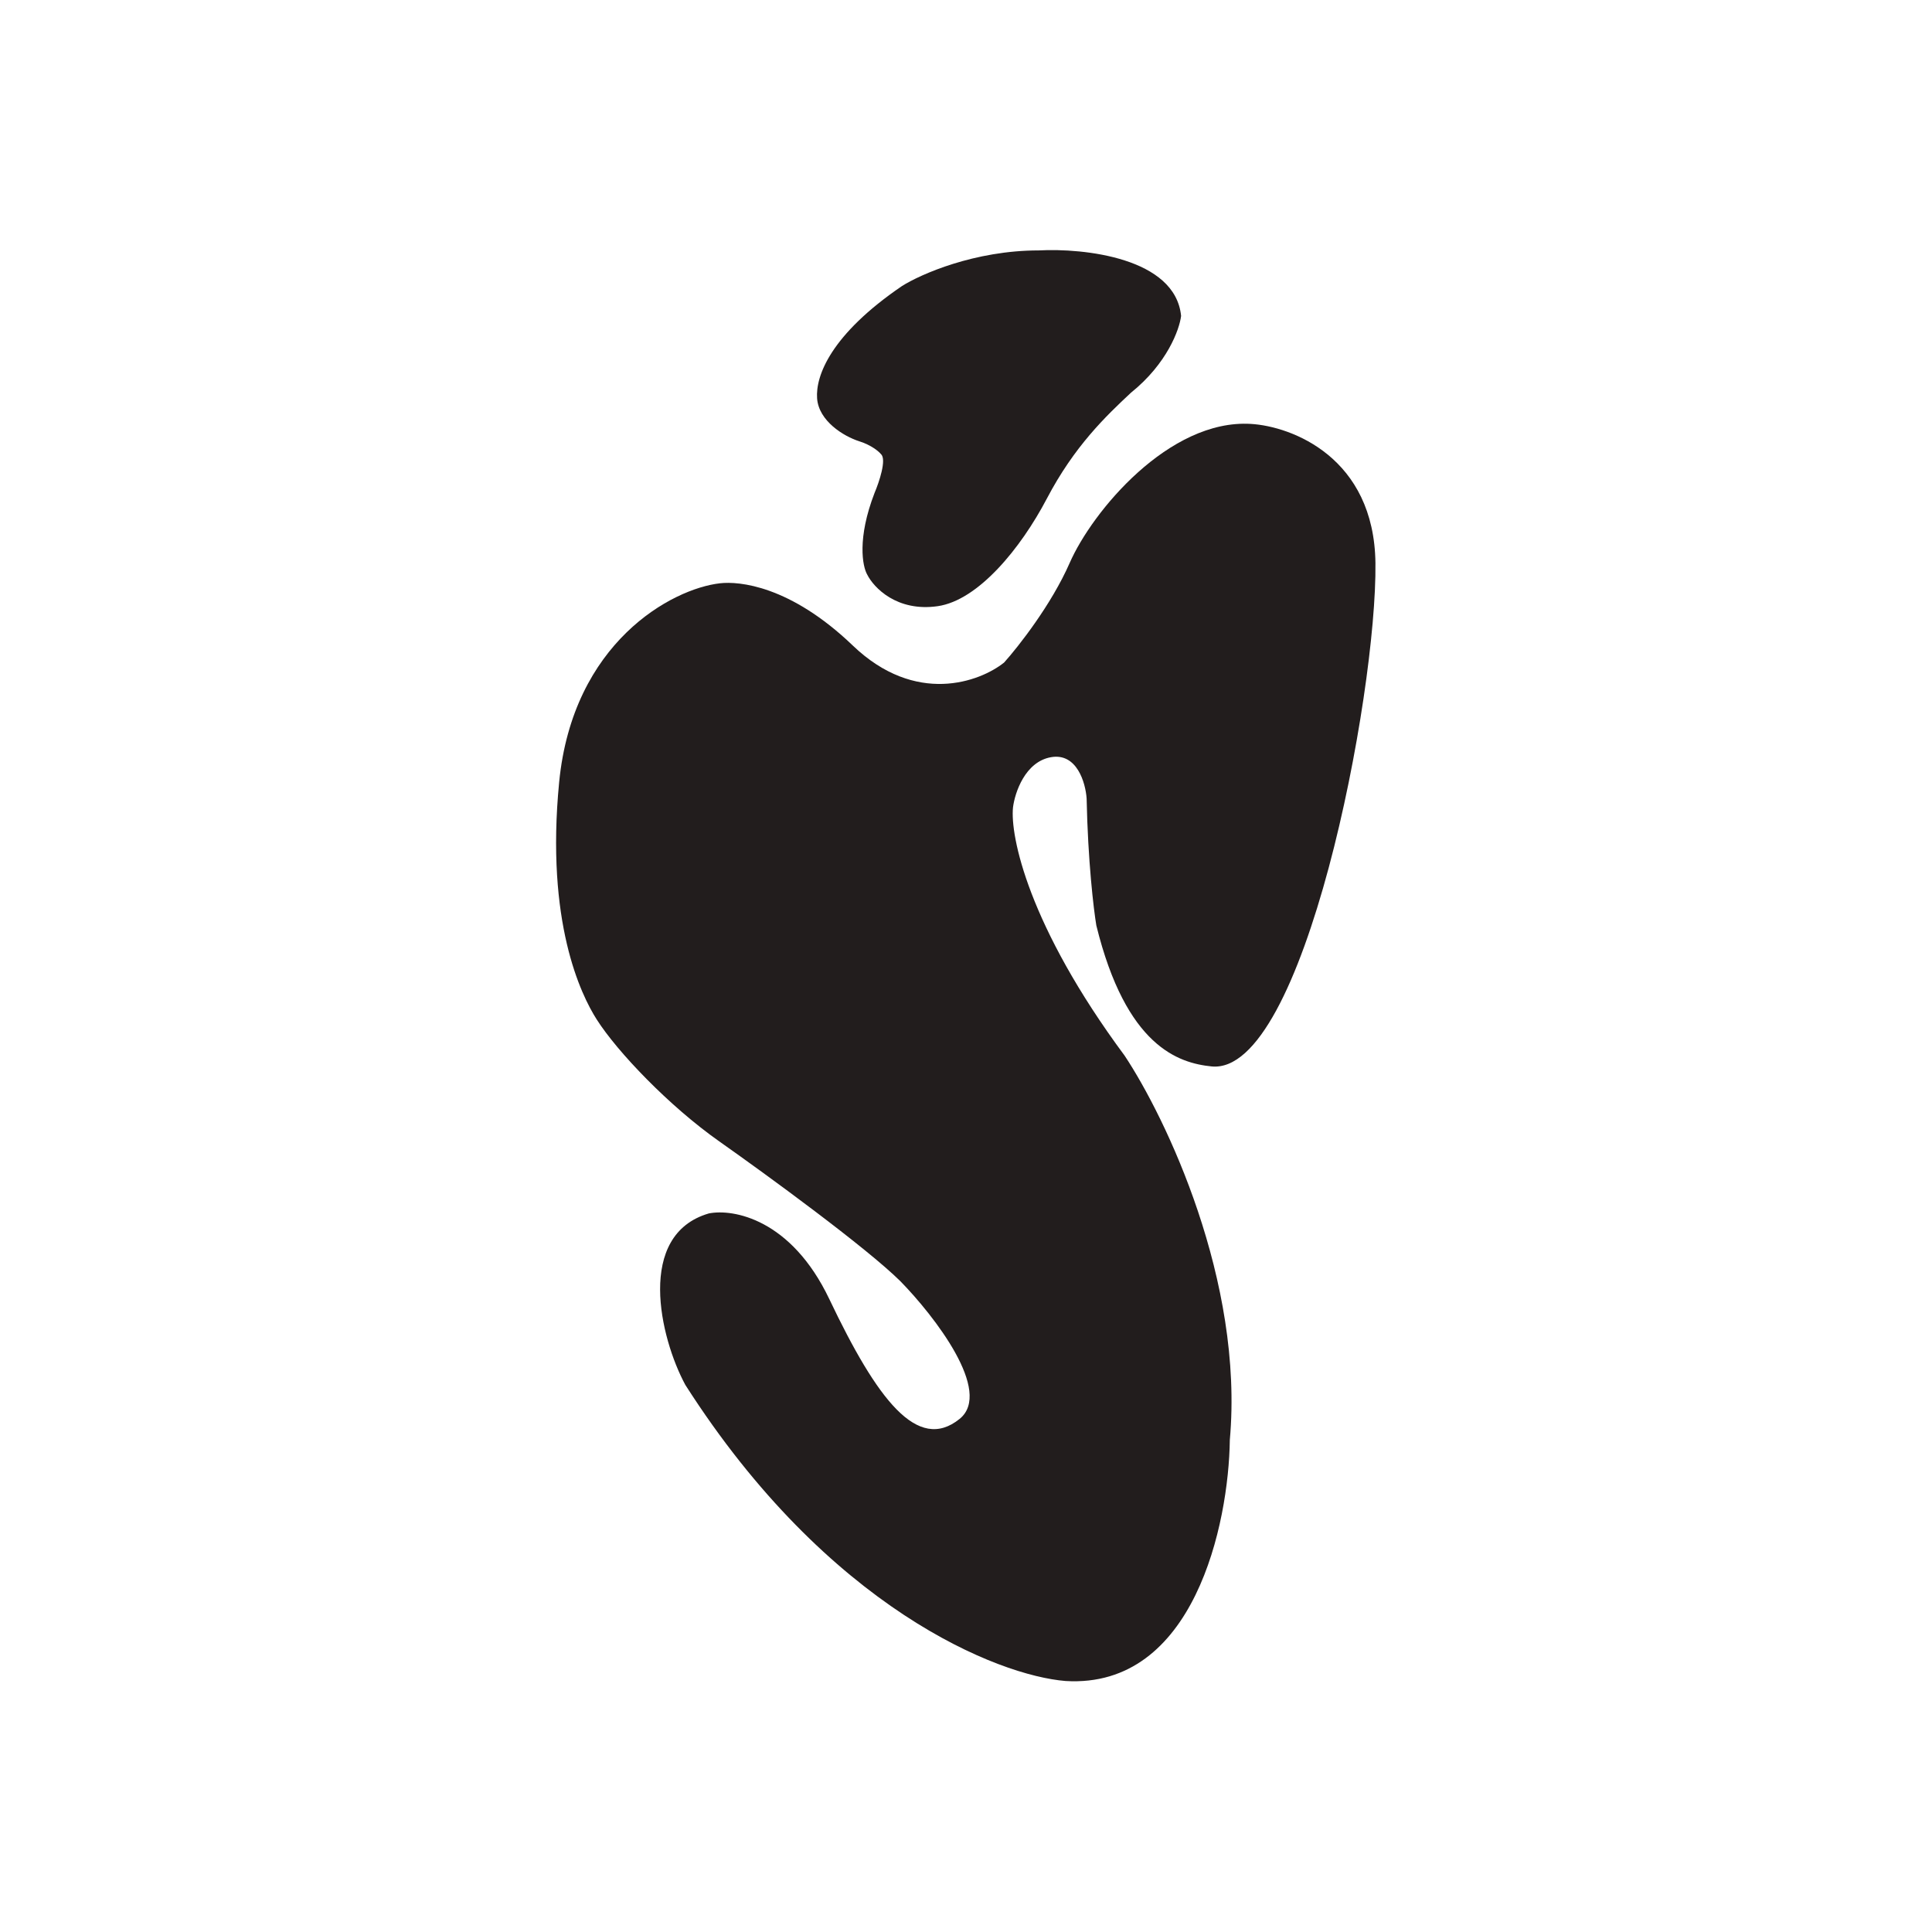
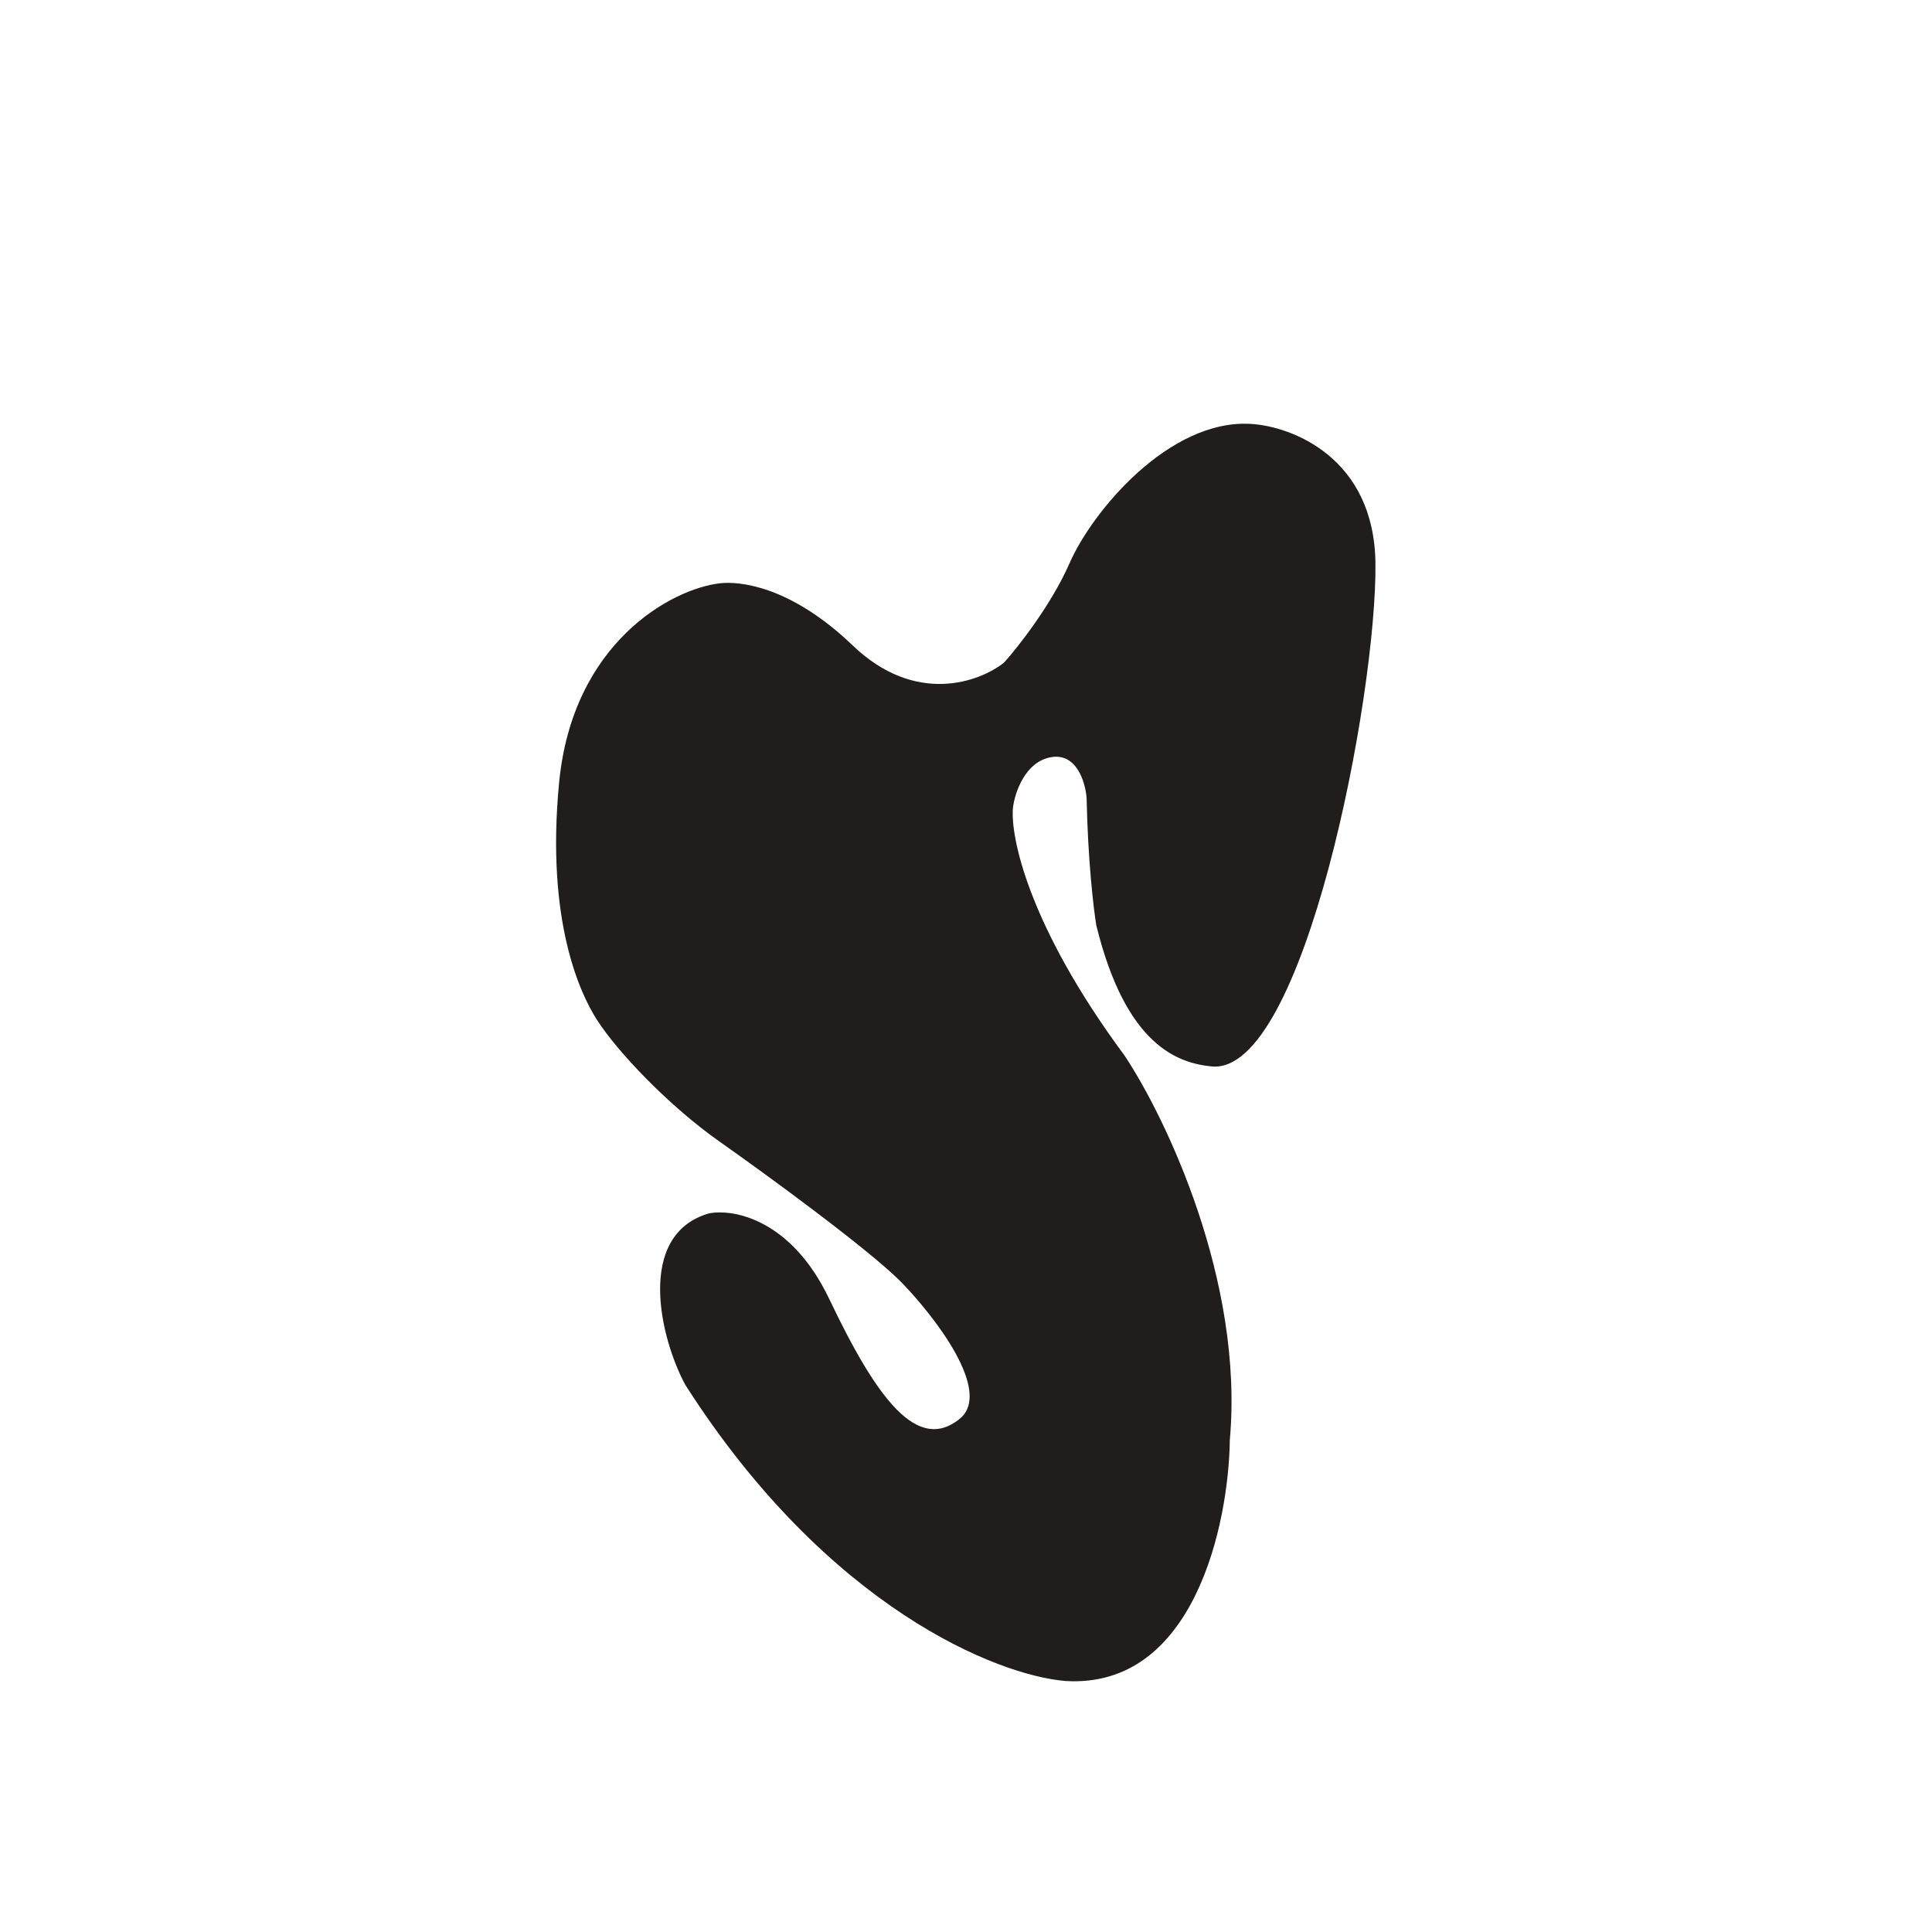
<svg xmlns="http://www.w3.org/2000/svg" width="2982" height="2982" viewBox="0 0 2982 2982" fill="none">
-   <path d="M1823 487.604C1814.01 397.747 1672.76 382.771 1603.26 386.515C1504.38 386.515 1421.4 423.123 1392.27 441.427C1282.4 516.307 1258.68 579.956 1261.17 614.9C1263.67 649.844 1302.37 673.557 1326.09 681.045C1345.07 687.035 1356.47 696.853 1359.8 701.013C1368.79 709 1356.89 744.277 1349.82 760.917C1322.85 830.806 1331.09 874.07 1338.58 886.966C1348.57 906.934 1384.28 944.624 1447.2 935.639C1510.12 926.653 1575.8 845.782 1615.75 769.653C1658.32 688.533 1706.89 642.356 1745.59 606.164C1801.53 561.236 1820.5 508.404 1823 487.604Z" fill="#221D1D" />
  <path d="M2122.96 869.042C2120.96 706.226 1993.93 658.03 1930.66 654.284C1804.55 646.793 1685.92 789.132 1650.95 869.042C1622.98 932.969 1571.87 998.063 1549.81 1022.62C1512.35 1052.58 1413.2 1089.29 1316.3 996.398C1219.41 903.503 1140.5 897 1111.52 900.256C1036.86 908.646 884.007 991.653 863.029 1207.41C842.051 1423.17 896.498 1535 921.001 1573.5C952.822 1623.5 1032.65 1707.13 1110.27 1761.78C1183 1813 1337.53 1925.76 1389.98 1977.79C1442.01 2031.06 1533.08 2148.1 1481.13 2190.05C1416.2 2242.49 1353.77 2160.08 1280.09 2005.26C1221.15 1881.4 1131.5 1865.42 1094.04 1872.91C981.157 1905.87 1018.5 2065 1057.83 2137.61C1278.6 2483.22 1541.07 2586.27 1644.71 2594.59C1843.5 2606.58 1896.53 2351.53 1898.2 2222.51C1920.18 1976.79 1799.13 1724.74 1735.87 1629.43C1587.02 1428.66 1558.97 1290.23 1563.55 1246.12C1566.46 1223.22 1582.28 1175.7 1622.24 1168.7C1662.19 1161.71 1675.51 1208.24 1677.18 1232.38C1679.18 1329.27 1688 1403.44 1692.16 1428.41C1738.11 1615.2 1819 1640.81 1870 1646C2012.5 1660.5 2125.46 1072.56 2122.96 869.042Z" fill="#221D1D" />
</svg>